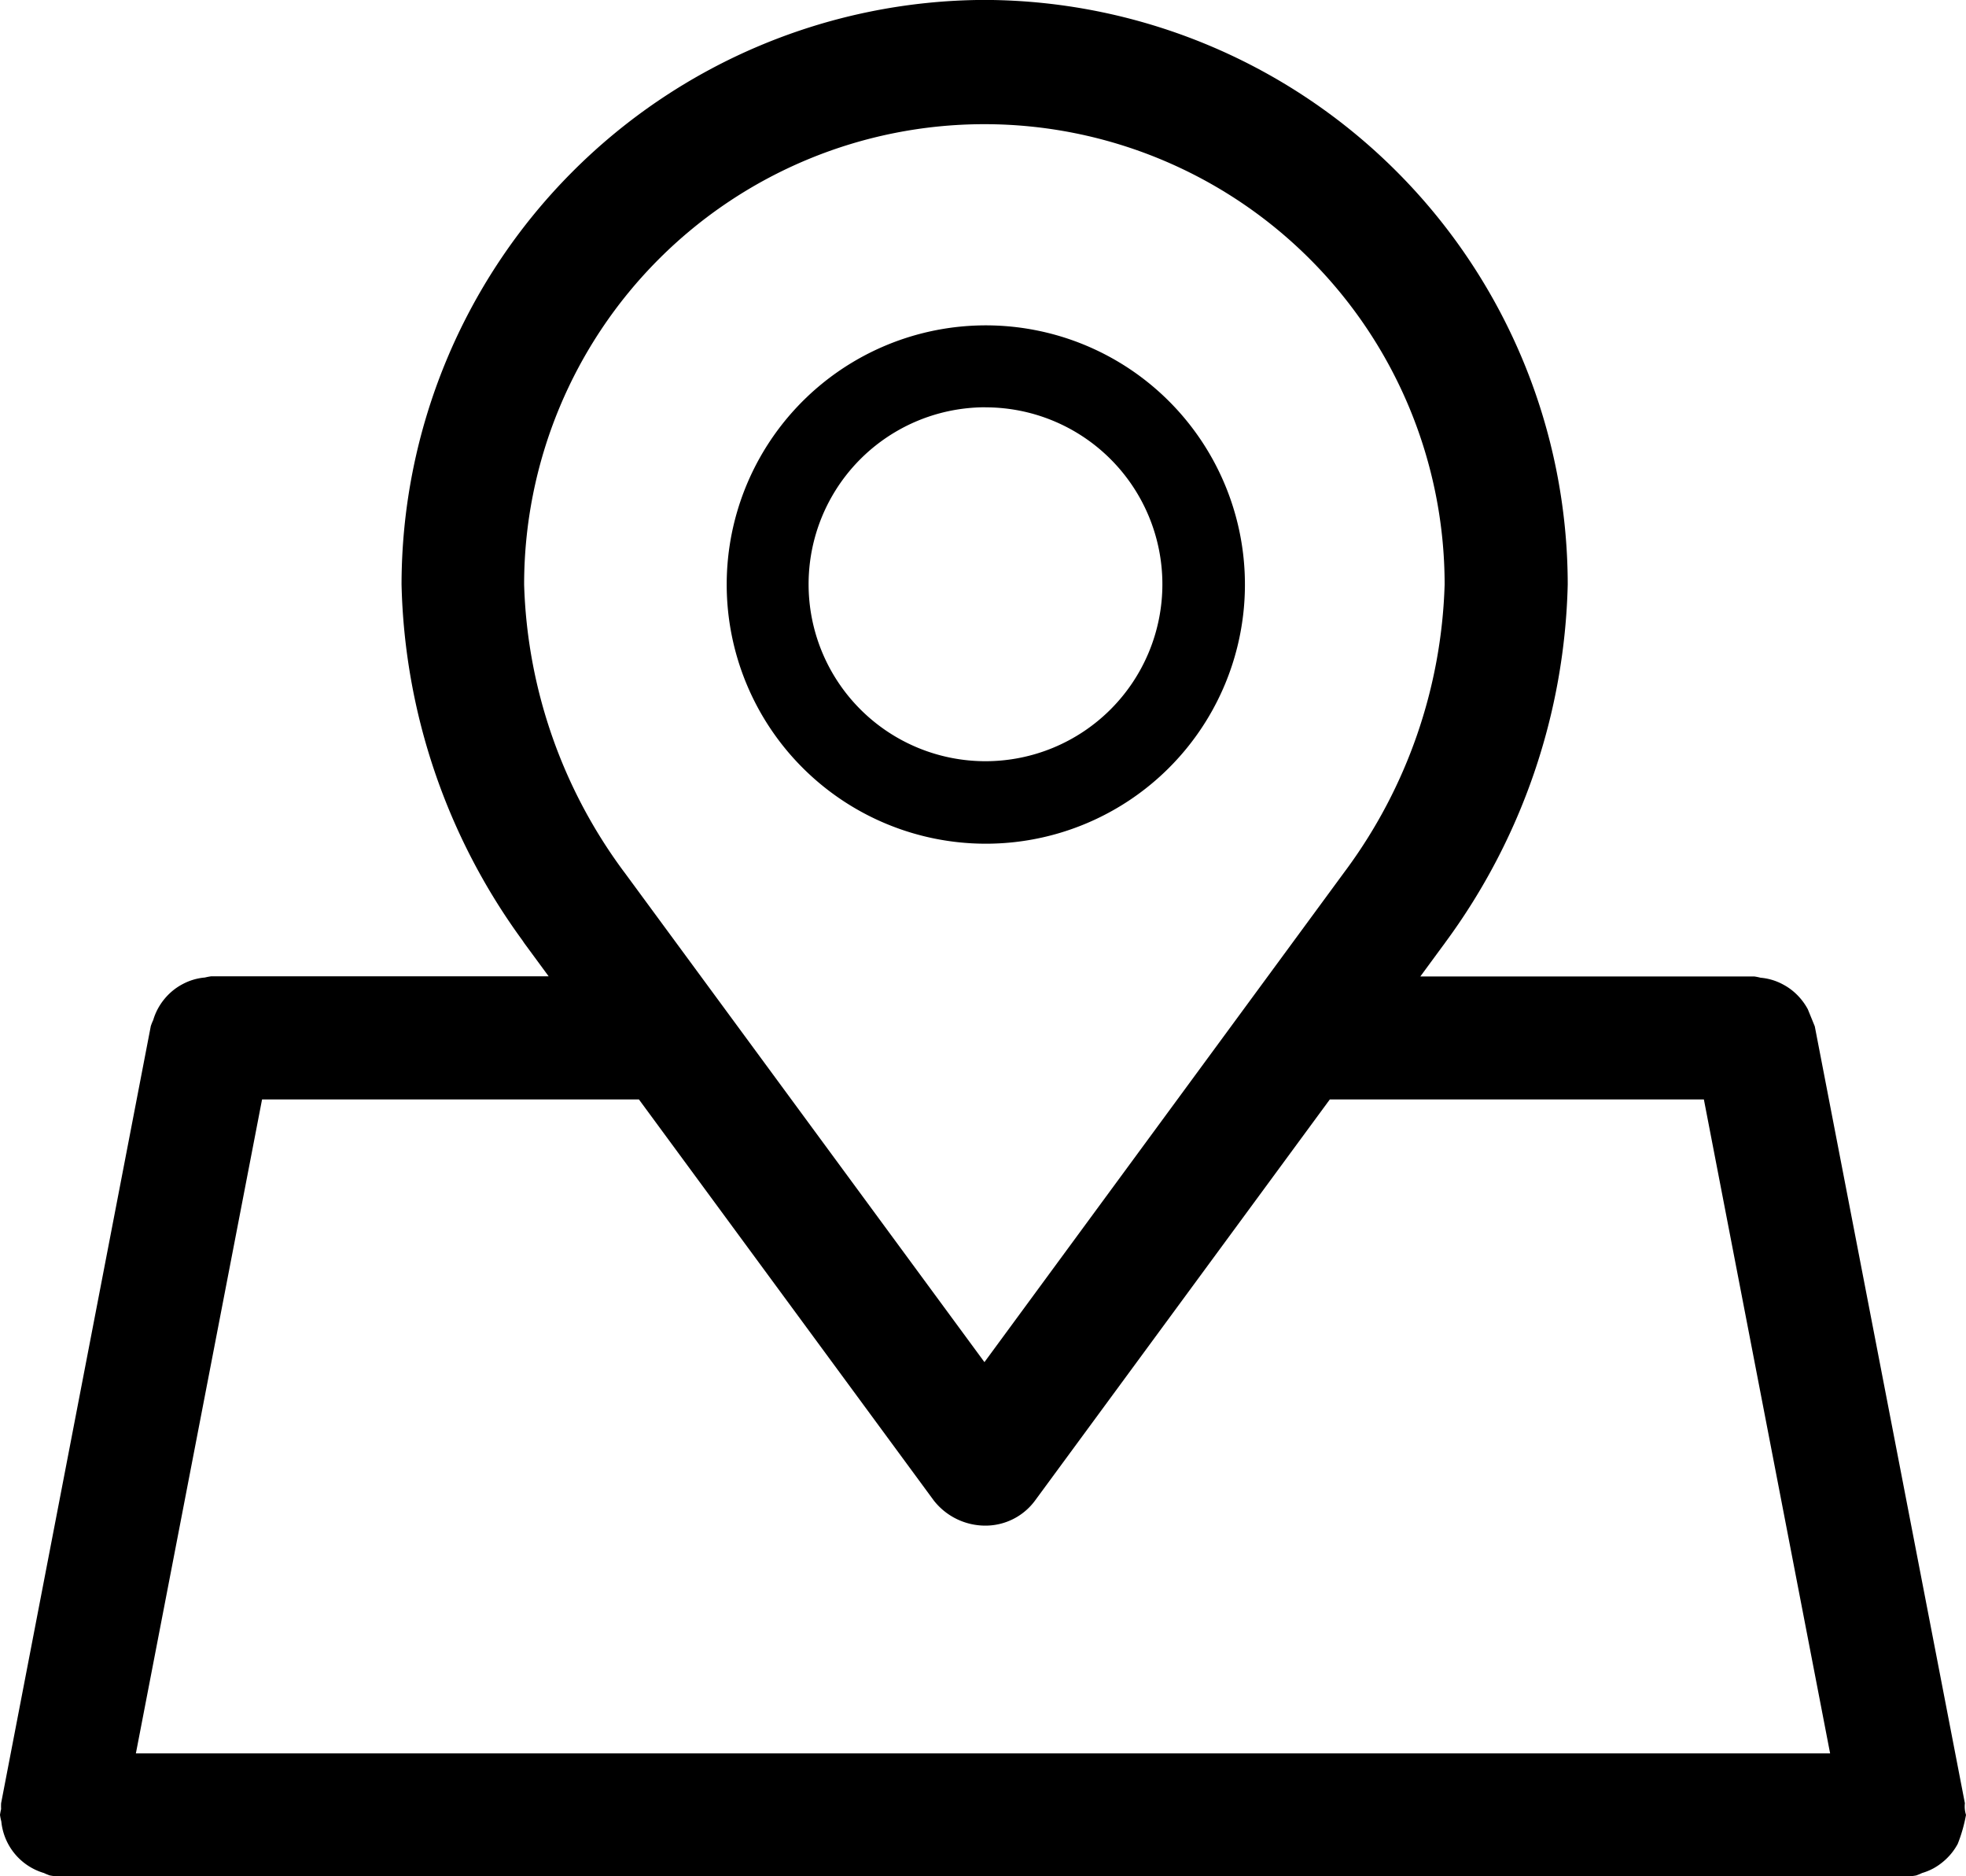
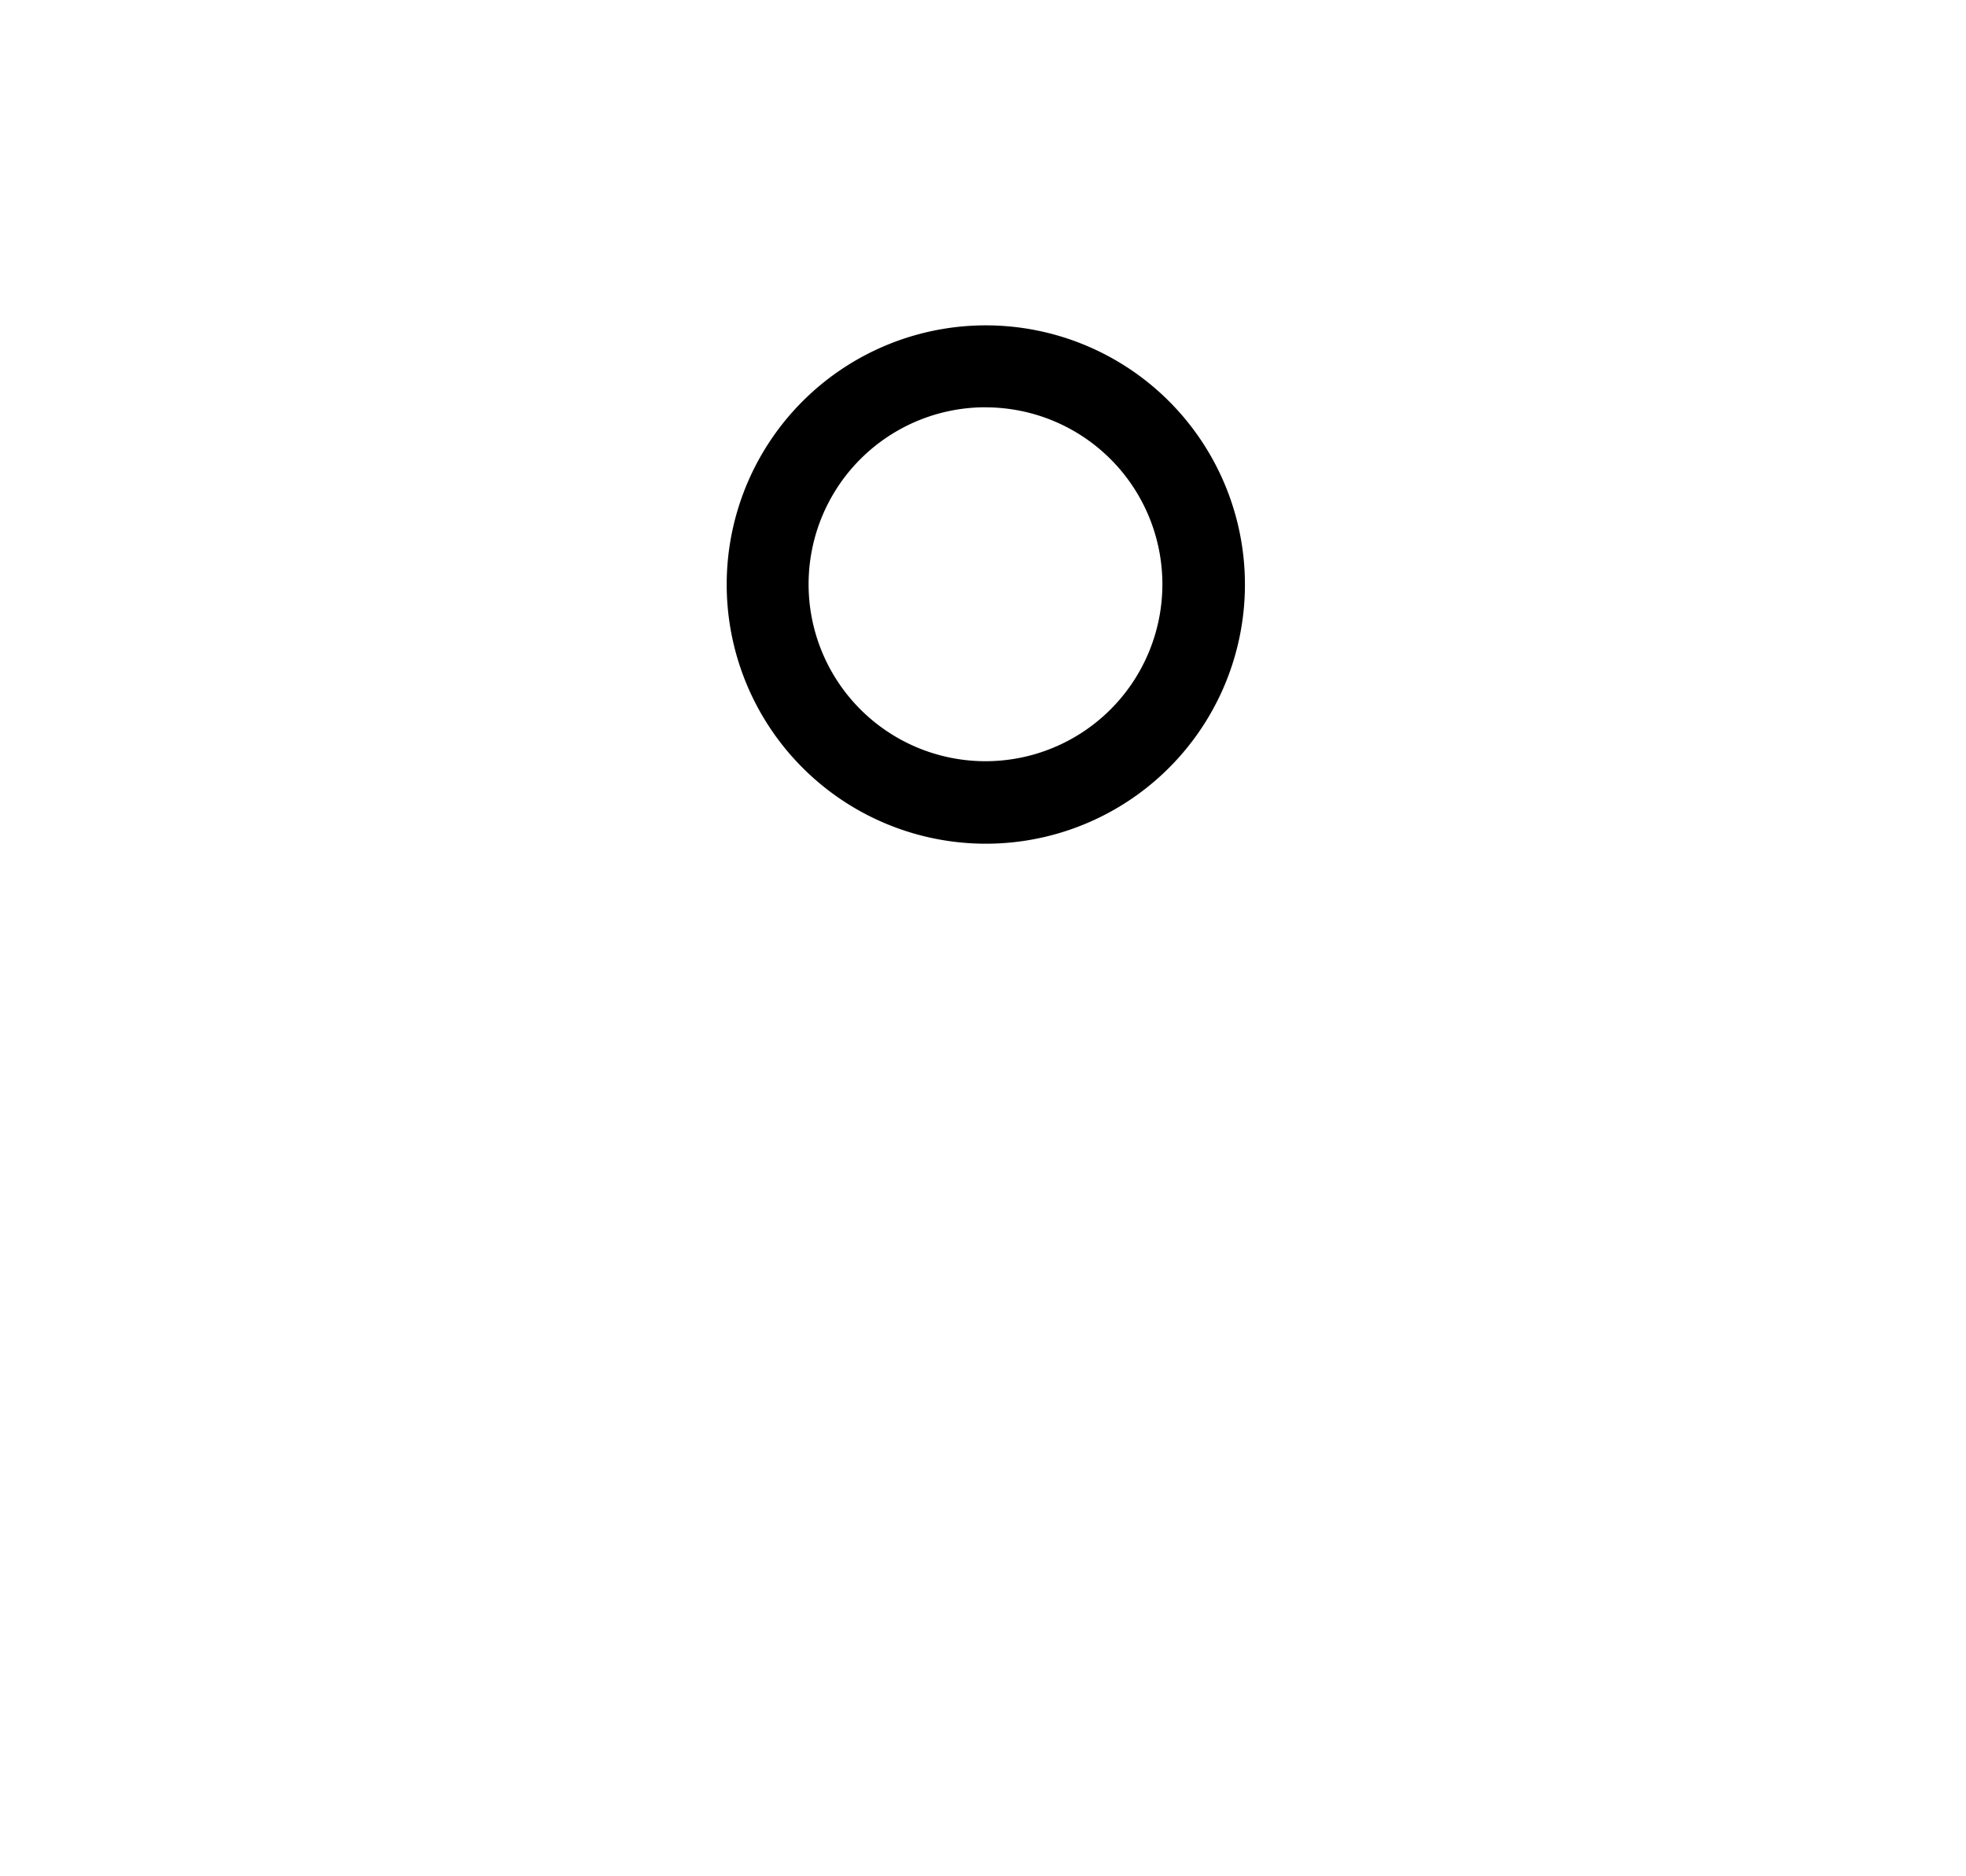
<svg xmlns="http://www.w3.org/2000/svg" width="30.008" height="28.633" viewBox="0 0 30.008 28.633">
  <g id="_2703073_maker_map_place_pointer_icon" data-name="2703073_maker_map_place_pointer_icon" transform="translate(-1 -1.55)">
-     <path id="Tracé_87" data-name="Tracé 87" d="M30.882,29.687a2.317,2.317,0,0,0,.126-.442.43.43,0,0,1-.017-.178L28.7,17.212a452.516,452.516,0,0,1-.106-.26.936.936,0,0,0-.214-.267.894.894,0,0,0-.17-.115.872.872,0,0,0-.338-.1.869.869,0,0,0-.093-.019h-5.1l.352-.479c.01-.012.018-.024.027-.037a9.582,9.582,0,0,0,1.871-5.466,8.928,8.928,0,0,0-8.868-8.92h-.063a8.929,8.929,0,0,0-8.869,8.92A9.568,9.568,0,0,0,8.974,15.9c.009.014.018.027.028.042l.372.506H4.227a.877.877,0,0,0-.1.019.872.872,0,0,0-.338.1.892.892,0,0,0-.166.112.936.936,0,0,0-.216.269.9.9,0,0,0-.068.167.9.9,0,0,0-.037.092L1.017,29.067a.866.866,0,0,0,0,.089A.858.858,0,0,0,1,29.245a.881.881,0,0,0,.02.1.913.913,0,0,0,.65.787.872.872,0,0,0,.09.037.961.961,0,0,0,.177.017H30.071a.961.961,0,0,0,.177-.017.872.872,0,0,0,.09-.037.9.9,0,0,0,.173-.071.9.9,0,0,0,.146-.1.918.918,0,0,0,.224-.272ZM9,10.47a7.025,7.025,0,1,1,14.05,0,7.72,7.72,0,0,1-1.507,4.357l-.007.009-5.51,7.5-5.491-7.468-.01-.013A7.729,7.729,0,0,1,9,10.47Zm6.254,13.979a1,1,0,0,0,.788.382.94.94,0,0,0,.756-.382l4.5-6.122h5.709l1.927,9.98H3.074L5,18.327h5.752Z" transform="translate(0 0)" />
    <path id="Tracé_88" data-name="Tracé 88" d="M13.821,13.431a3.955,3.955,0,1,0-3.95-3.955A3.956,3.956,0,0,0,13.821,13.431Zm0-6.659a2.7,2.7,0,1,1-2.7,2.7A2.7,2.7,0,0,1,13.821,6.771Z" transform="translate(2.221 0.994)" />
  </g>
</svg>